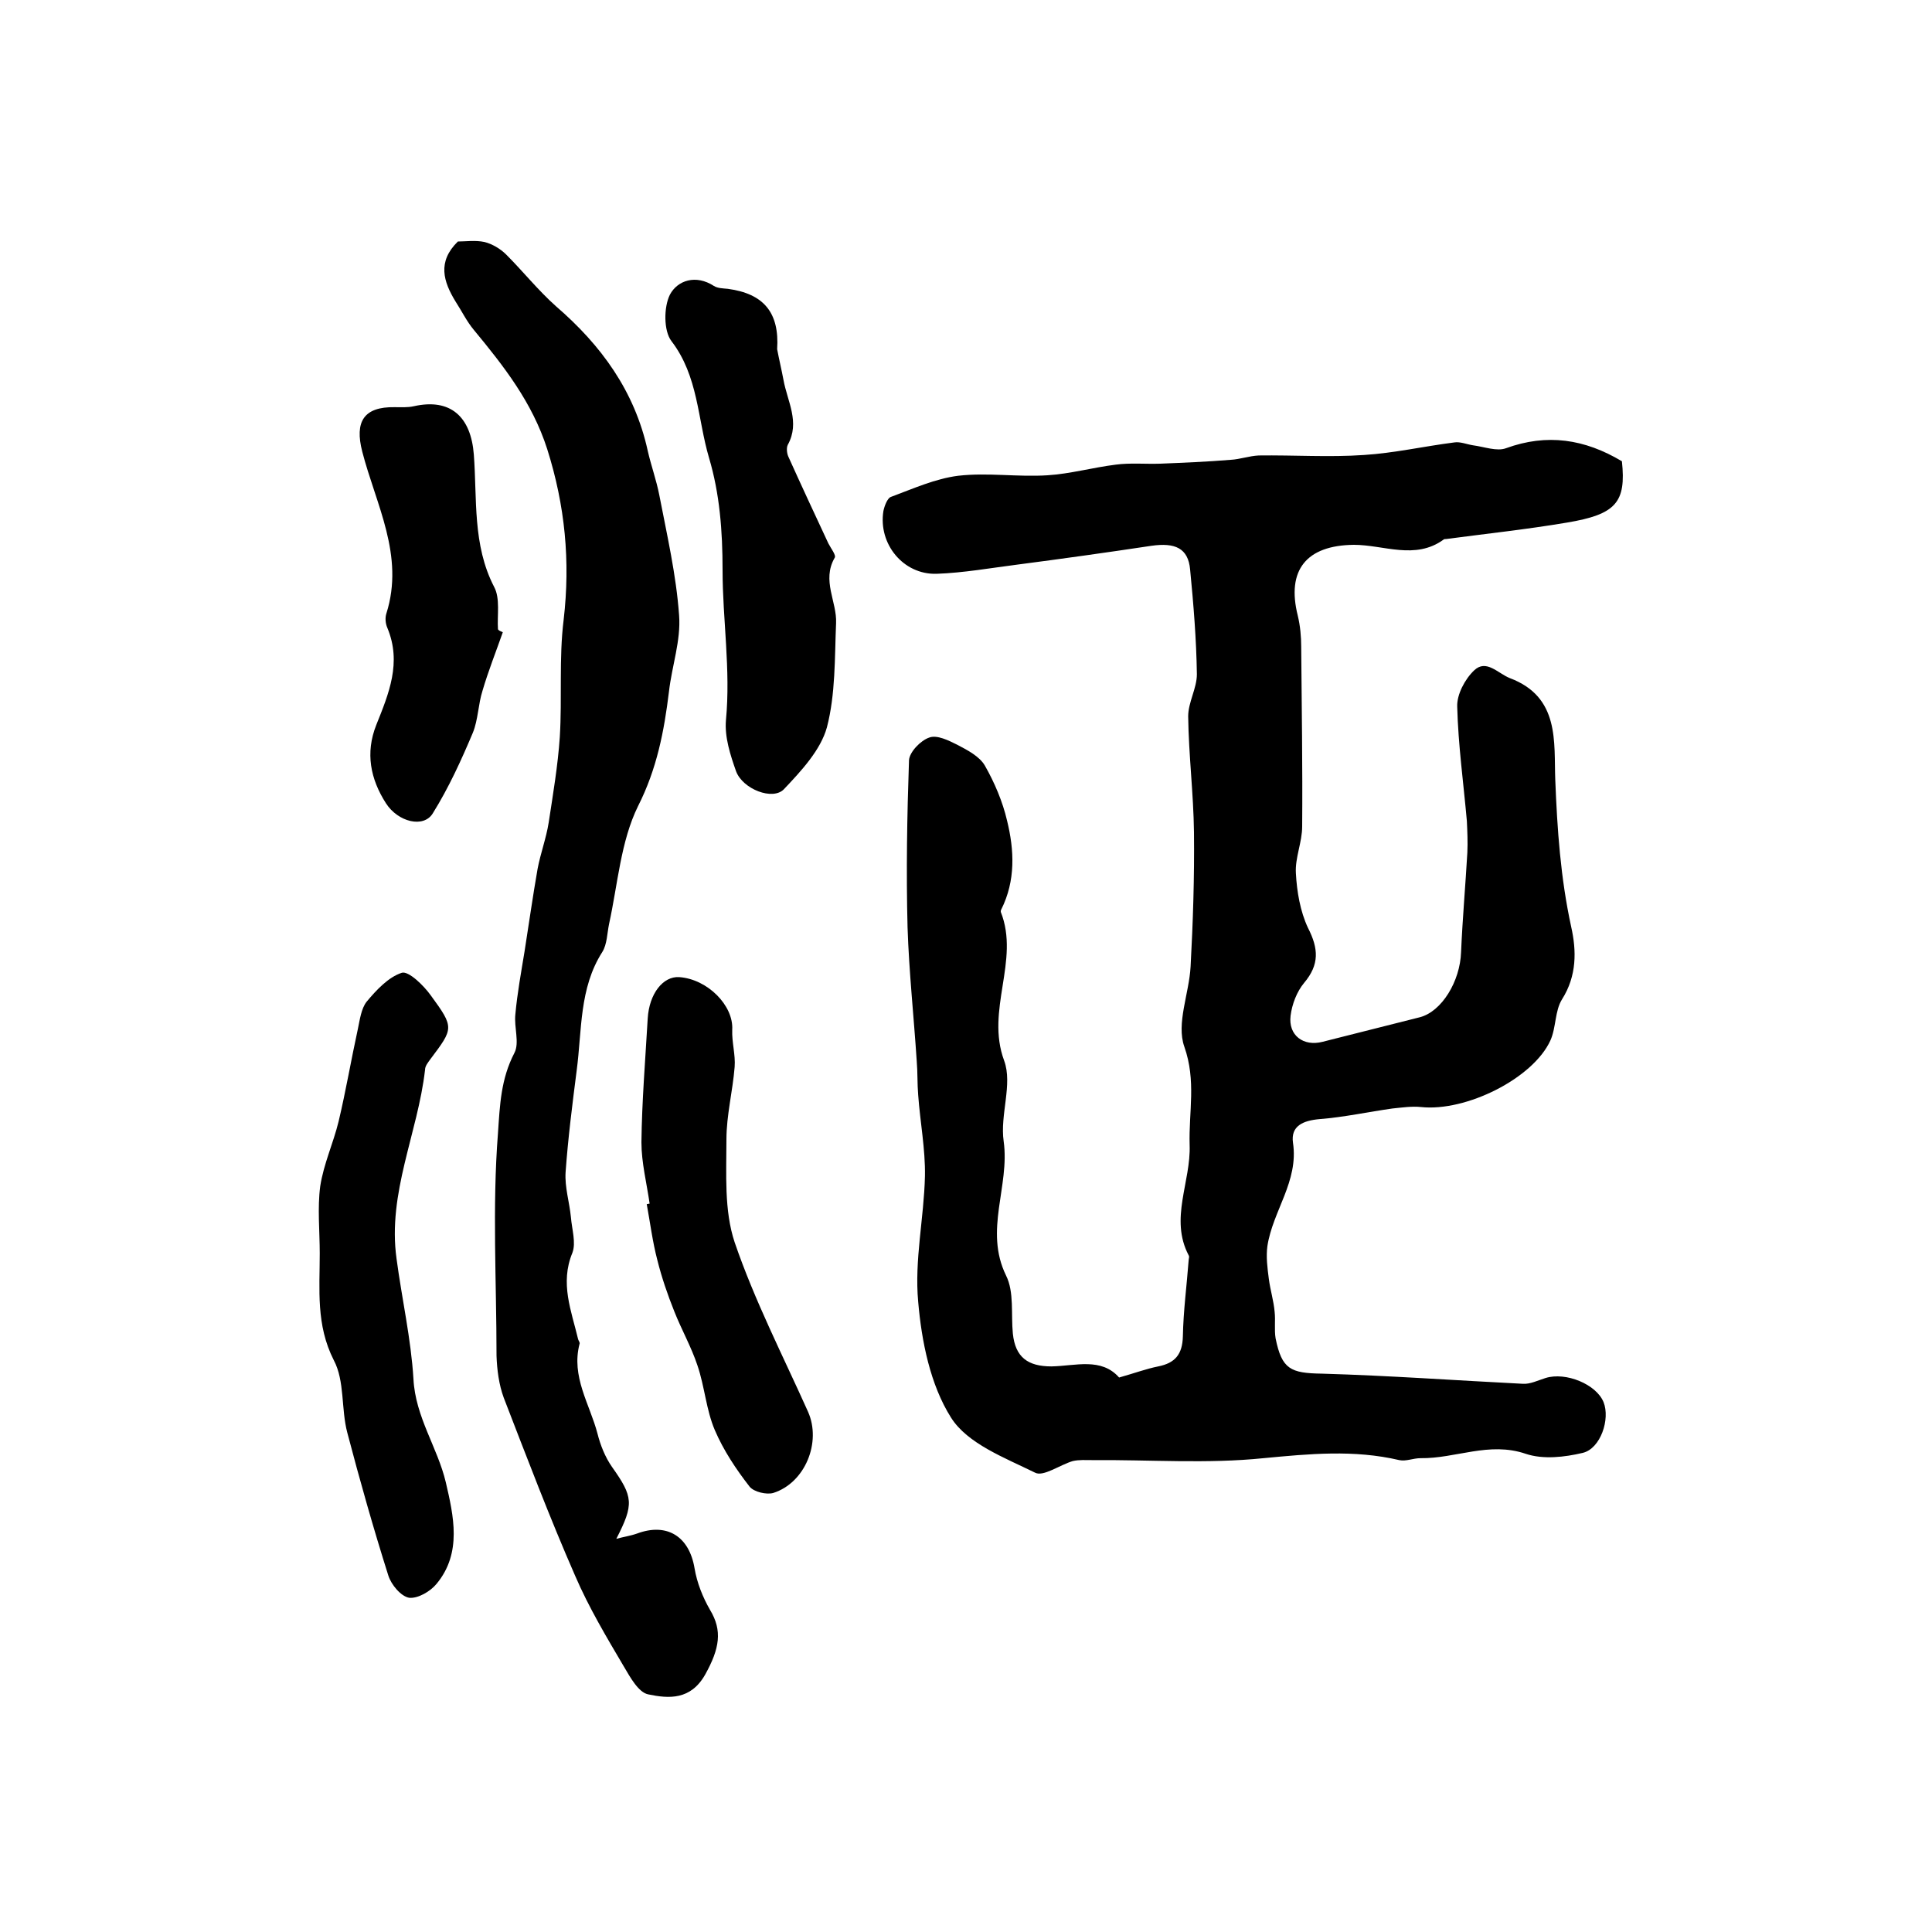
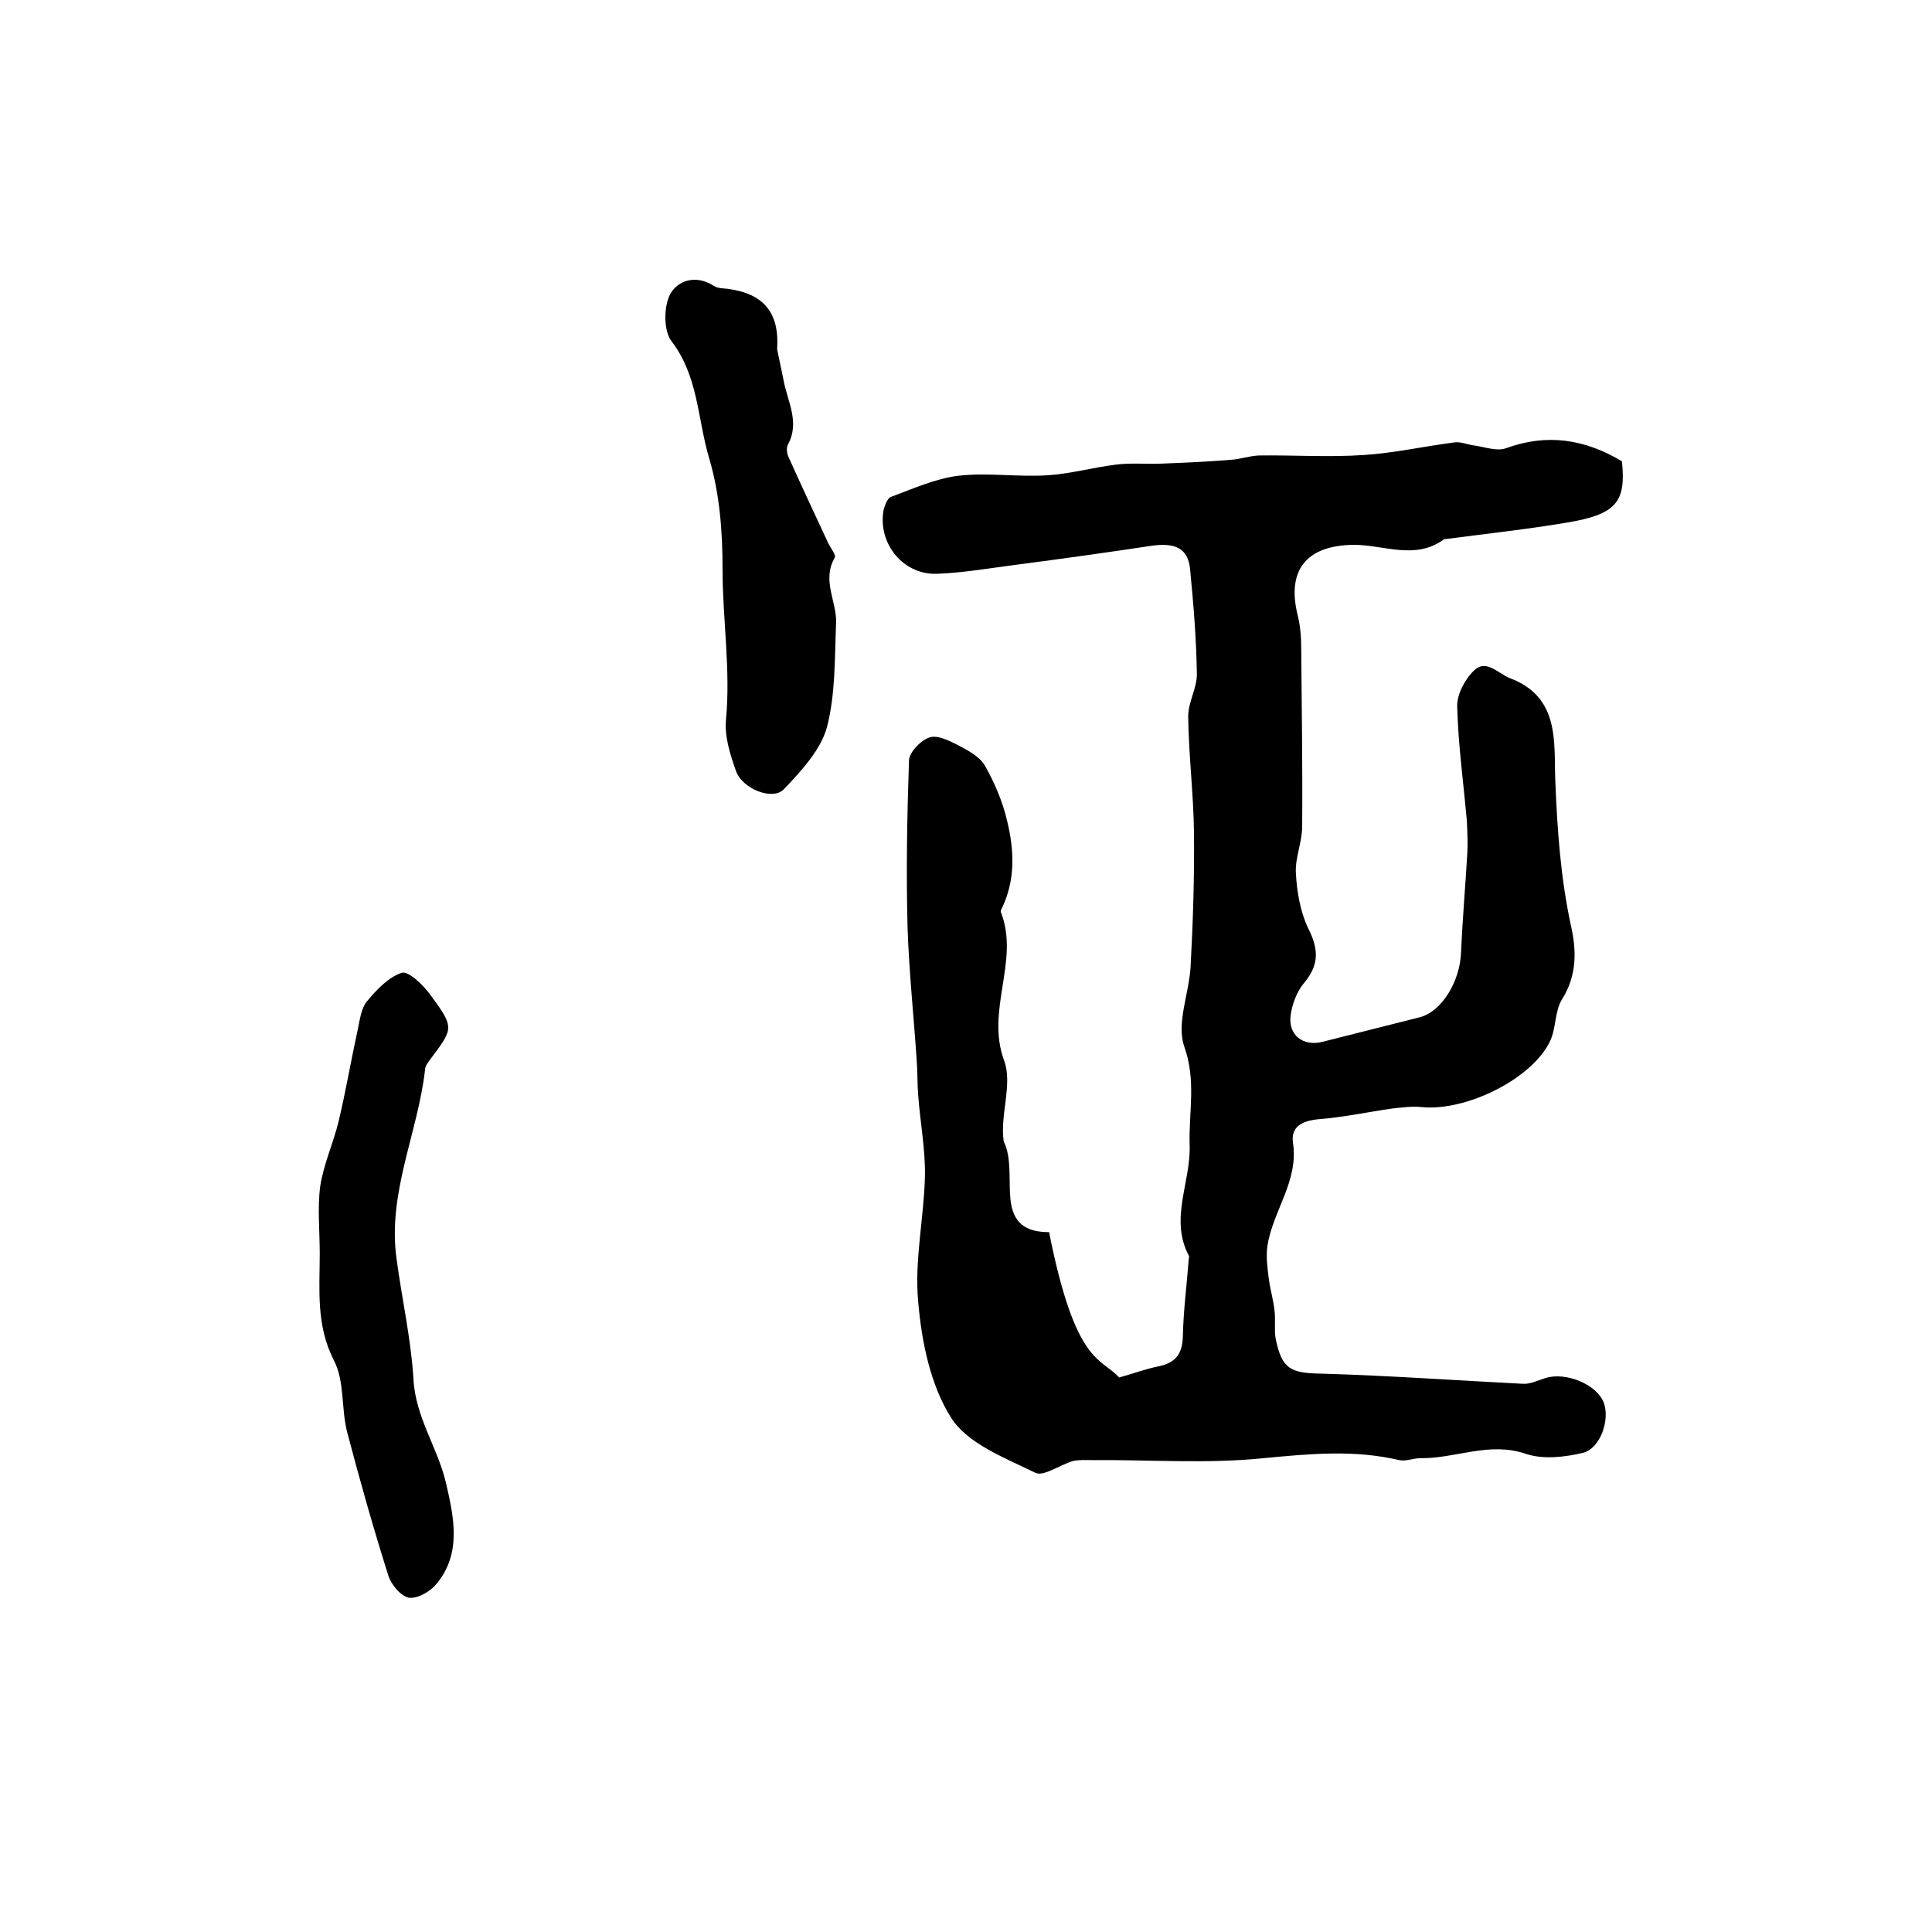
<svg xmlns="http://www.w3.org/2000/svg" version="1.1" id="图层_1" x="0px" y="0px" viewBox="0 0 400 400" style="enable-background:new 0 0 400 400;" xml:space="preserve">
  <style type="text/css">
	.st0{fill:#FFFFFF;}
</style>
  <g>
-     <path d="M231.7,285.2c3.2-0.9,5.6-1.8,8.1-2.3c3.5-0.7,5-2.5,5.1-6.2c0.1-5.3,0.8-10.5,1.2-15.8c0-0.3,0.2-0.7,0-1   c-4-7.6,0.5-15.2,0.2-22.9c-0.2-6.8,1.4-13.2-1.1-20.3c-1.7-4.8,1-11,1.3-16.6c0.5-9.2,0.8-18.5,0.7-27.8c-0.1-8-1.1-16-1.2-24   c0-2.9,1.8-5.8,1.8-8.7c-0.1-7.2-0.7-14.5-1.4-21.7c-0.4-4.4-3.1-5.6-8-4.9c-9.3,1.4-18.6,2.7-27.8,3.9c-5.5,0.7-11.1,1.7-16.7,1.9   c-6.9,0.2-12.1-6.2-11-13c0.2-1,0.8-2.6,1.5-2.9c4.6-1.7,9.2-3.8,14-4.4c6.1-0.7,12.3,0.3,18.5-0.1c4.7-0.3,9.3-1.6,14.1-2.2   c3-0.4,6.1-0.1,9.2-0.2c4.9-0.2,9.7-0.4,14.6-0.8c1.9-0.1,3.8-0.8,5.8-0.9c7.3-0.1,14.6,0.4,21.8-0.1c6.3-0.4,12.4-1.8,18.7-2.6   c1.2-0.2,2.6,0.4,3.9,0.6c2.3,0.3,4.9,1.3,6.8,0.6c8.5-3.1,16.3-1.9,24,2.7c0.9,8.5-1.2,11-11.4,12.7c-8.3,1.4-16.7,2.3-25,3.4   c-0.2,0-0.4,0-0.5,0.1c-5.9,4.3-12.4,1.1-18.6,1.1c-9.8,0.1-14,5.2-11.6,14.7c0.5,2.1,0.7,4.3,0.7,6.4c0.1,12.4,0.3,24.8,0.2,37.2   c0,3.3-1.5,6.5-1.3,9.7c0.2,3.8,0.9,7.9,2.5,11.3c2.2,4.3,2.4,7.6-0.8,11.4c-1.5,1.8-2.5,4.4-2.8,6.8c-0.5,4.1,2.7,6.4,6.6,5.4   c6.7-1.7,13.5-3.4,20.2-5.1c4.5-1.2,8.3-7.4,8.5-13.5c0.3-6.9,0.9-13.7,1.3-20.6c0.1-2.2,0-4.3-0.1-6.5c-0.7-7.9-1.8-15.8-2-23.7   c-0.1-2.5,1.6-5.7,3.5-7.5c2.5-2.4,4.9,0.6,7.4,1.6c10.4,3.9,9.1,13.3,9.4,21c0.4,10.3,1.1,20.4,3.3,30.5c1.1,4.9,1.2,10.1-1.9,15   c-1.5,2.4-1.2,5.8-2.4,8.5c-3.6,7.9-17.5,14.8-26.8,13.8c-1.9-0.2-3.9,0.1-5.9,0.3c-5,0.7-10,1.8-15.1,2.2c-3.4,0.3-6,1.4-5.5,4.9   c1.2,8-4.2,14.1-5.3,21.4c-0.3,2.2,0,4.5,0.3,6.8c0.3,2.3,1,4.5,1.2,6.8c0.2,1.8-0.1,3.7,0.2,5.5c1.3,6.4,3.1,7.2,9.6,7.3   c13.9,0.4,27.7,1.4,41.6,2.1c1.5,0.1,3.1-0.7,4.7-1.2c4.2-1.3,10.5,1.3,12,5c1.4,3.5-0.6,9.6-4.3,10.5c-3.8,0.9-8.2,1.4-11.8,0.2   c-7.6-2.6-14.5,1-21.8,0.9c-1.5,0-3,0.7-4.4,0.4c-9.4-2.2-18.6-1.3-28.1-0.4c-11.7,1.2-23.6,0.3-35.5,0.4c-1.3,0-2.7-0.1-4,0.2   c-2.7,0.8-6.1,3.3-7.8,2.4c-6.3-3.1-14-6-17.4-11.4c-4.3-6.8-6.1-15.8-6.8-24c-0.8-8.6,1.2-17.3,1.4-26c0.1-5.6-1-11.2-1.4-16.8   c-0.2-2.3-0.1-4.7-0.3-7c-0.6-9.2-1.6-18.5-1.9-27.7c-0.3-11.5-0.1-23.1,0.3-34.6c0.1-1.7,2.4-4.1,4.2-4.7c1.6-0.6,4,0.6,5.8,1.5   c2.1,1.1,4.6,2.4,5.7,4.3c2,3.5,3.7,7.5,4.6,11.4c1.5,6.1,1.8,12.4-1.2,18.4c-0.1,0.1-0.1,0.4-0.1,0.5c4,10.1-3.2,20.3,0.7,30.8   c1.8,4.9-0.9,11.2-0.1,16.7c1.3,9.3-4.1,18.4,0.5,27.8c1.7,3.4,1,8,1.4,12c0.5,4.9,3.1,6.8,8,6.8C222.7,282.8,228,281,231.7,285.2z   " />
-     <path d="M127.6,318.6c1.4-0.4,2.9-0.6,4.3-1.1c6.2-2.3,10.8,0.6,11.9,7.2c0.5,3,1.7,6,3.2,8.6c2.6,4.3,2,8-1,13.4   c-3,5.3-7.5,5-11.8,4.1c-2-0.4-3.7-3.5-5-5.7c-3.6-6.1-7.3-12.3-10.1-18.8c-5.3-12.1-10-24.5-14.8-36.9c-1-2.7-1.4-5.8-1.5-8.7   c0-15.4-0.9-30.7,0.3-46.1c0.4-5.9,0.6-11.2,3.4-16.6c1.1-2.1-0.1-5.3,0.2-8c0.4-4.4,1.2-8.7,1.9-13c0.9-5.7,1.7-11.4,2.7-17.1   c0.6-3.2,1.8-6.4,2.3-9.6c0.9-5.9,1.9-11.8,2.3-17.7c0.5-8.1-0.2-16.3,0.8-24.3c1.4-12.1,0.3-23.6-3.4-35.3   c-3.1-9.7-9-17.2-15.2-24.7c-1.5-1.8-2.5-3.9-3.8-5.9c-2.5-4.1-3.8-8.2,0.5-12.4c1.6,0,3.6-0.3,5.5,0.1c1.6,0.4,3.3,1.4,4.5,2.6   c3.5,3.5,6.6,7.4,10.3,10.7c9.4,8.1,16.3,17.6,19,29.9c0.7,3.1,1.8,6.1,2.4,9.2c1.6,8.3,3.5,16.5,4.1,24.9   c0.4,5.2-1.5,10.5-2.1,15.8c-1,8.2-2.5,16-6.4,23.7c-3.6,7.3-4.2,16.2-6,24.4c-0.4,1.9-0.4,4.2-1.4,5.8c-4.8,7.5-4.2,16.2-5.3,24.5   c-0.9,7-1.8,14.1-2.3,21.1c-0.2,3.1,0.8,6.2,1.1,9.3c0.2,2.5,1.1,5.3,0.3,7.4c-2.6,6.3-0.2,12,1.2,17.9c0.1,0.3,0.4,0.7,0.3,0.9   c-1.8,6.8,2.1,12.5,3.7,18.6c0.6,2.4,1.6,4.9,3,6.9C131.1,309.9,131.3,311.4,127.6,318.6z" />
+     <path d="M231.7,285.2c3.2-0.9,5.6-1.8,8.1-2.3c3.5-0.7,5-2.5,5.1-6.2c0.1-5.3,0.8-10.5,1.2-15.8c0-0.3,0.2-0.7,0-1   c-4-7.6,0.5-15.2,0.2-22.9c-0.2-6.8,1.4-13.2-1.1-20.3c-1.7-4.8,1-11,1.3-16.6c0.5-9.2,0.8-18.5,0.7-27.8c-0.1-8-1.1-16-1.2-24   c0-2.9,1.8-5.8,1.8-8.7c-0.1-7.2-0.7-14.5-1.4-21.7c-0.4-4.4-3.1-5.6-8-4.9c-9.3,1.4-18.6,2.7-27.8,3.9c-5.5,0.7-11.1,1.7-16.7,1.9   c-6.9,0.2-12.1-6.2-11-13c0.2-1,0.8-2.6,1.5-2.9c4.6-1.7,9.2-3.8,14-4.4c6.1-0.7,12.3,0.3,18.5-0.1c4.7-0.3,9.3-1.6,14.1-2.2   c3-0.4,6.1-0.1,9.2-0.2c4.9-0.2,9.7-0.4,14.6-0.8c1.9-0.1,3.8-0.8,5.8-0.9c7.3-0.1,14.6,0.4,21.8-0.1c6.3-0.4,12.4-1.8,18.7-2.6   c1.2-0.2,2.6,0.4,3.9,0.6c2.3,0.3,4.9,1.3,6.8,0.6c8.5-3.1,16.3-1.9,24,2.7c0.9,8.5-1.2,11-11.4,12.7c-8.3,1.4-16.7,2.3-25,3.4   c-0.2,0-0.4,0-0.5,0.1c-5.9,4.3-12.4,1.1-18.6,1.1c-9.8,0.1-14,5.2-11.6,14.7c0.5,2.1,0.7,4.3,0.7,6.4c0.1,12.4,0.3,24.8,0.2,37.2   c0,3.3-1.5,6.5-1.3,9.7c0.2,3.8,0.9,7.9,2.5,11.3c2.2,4.3,2.4,7.6-0.8,11.4c-1.5,1.8-2.5,4.4-2.8,6.8c-0.5,4.1,2.7,6.4,6.6,5.4   c6.7-1.7,13.5-3.4,20.2-5.1c4.5-1.2,8.3-7.4,8.5-13.5c0.3-6.9,0.9-13.7,1.3-20.6c0.1-2.2,0-4.3-0.1-6.5c-0.7-7.9-1.8-15.8-2-23.7   c-0.1-2.5,1.6-5.7,3.5-7.5c2.5-2.4,4.9,0.6,7.4,1.6c10.4,3.9,9.1,13.3,9.4,21c0.4,10.3,1.1,20.4,3.3,30.5c1.1,4.9,1.2,10.1-1.9,15   c-1.5,2.4-1.2,5.8-2.4,8.5c-3.6,7.9-17.5,14.8-26.8,13.8c-1.9-0.2-3.9,0.1-5.9,0.3c-5,0.7-10,1.8-15.1,2.2c-3.4,0.3-6,1.4-5.5,4.9   c1.2,8-4.2,14.1-5.3,21.4c-0.3,2.2,0,4.5,0.3,6.8c0.3,2.3,1,4.5,1.2,6.8c0.2,1.8-0.1,3.7,0.2,5.5c1.3,6.4,3.1,7.2,9.6,7.3   c13.9,0.4,27.7,1.4,41.6,2.1c1.5,0.1,3.1-0.7,4.7-1.2c4.2-1.3,10.5,1.3,12,5c1.4,3.5-0.6,9.6-4.3,10.5c-3.8,0.9-8.2,1.4-11.8,0.2   c-7.6-2.6-14.5,1-21.8,0.9c-1.5,0-3,0.7-4.4,0.4c-9.4-2.2-18.6-1.3-28.1-0.4c-11.7,1.2-23.6,0.3-35.5,0.4c-1.3,0-2.7-0.1-4,0.2   c-2.7,0.8-6.1,3.3-7.8,2.4c-6.3-3.1-14-6-17.4-11.4c-4.3-6.8-6.1-15.8-6.8-24c-0.8-8.6,1.2-17.3,1.4-26c0.1-5.6-1-11.2-1.4-16.8   c-0.2-2.3-0.1-4.7-0.3-7c-0.6-9.2-1.6-18.5-1.9-27.7c-0.3-11.5-0.1-23.1,0.3-34.6c0.1-1.7,2.4-4.1,4.2-4.7c1.6-0.6,4,0.6,5.8,1.5   c2.1,1.1,4.6,2.4,5.7,4.3c2,3.5,3.7,7.5,4.6,11.4c1.5,6.1,1.8,12.4-1.2,18.4c-0.1,0.1-0.1,0.4-0.1,0.5c4,10.1-3.2,20.3,0.7,30.8   c1.8,4.9-0.9,11.2-0.1,16.7c1.7,3.4,1,8,1.4,12c0.5,4.9,3.1,6.8,8,6.8C222.7,282.8,228,281,231.7,285.2z   " />
    <path d="M160.9,72.3c0.4,2.1,0.9,4.2,1.3,6.3c0.8,4.5,3.5,8.8,0.9,13.5c-0.3,0.6-0.2,1.7,0.1,2.4c2.7,6,5.5,12,8.3,18   c0.5,1,1.7,2.5,1.3,3c-2.7,4.7,0.5,9.1,0.3,13.5c-0.3,7.2-0.1,14.7-1.9,21.6c-1.3,4.7-5.3,9-8.9,12.8c-2.3,2.4-8.5,0-9.9-3.7   c-1.2-3.4-2.4-7.1-2.1-10.6c1-10.5-0.7-20.8-0.7-31.1c0-8.1-0.6-15.8-2.8-23.2c-2.4-8.1-2.2-16.9-7.8-24.2c-1.6-2.1-1.6-7-0.3-9.6   c1.6-3,5.4-4.2,9.1-1.8c0.8,0.5,1.9,0.5,2.9,0.6C158.1,60.8,161.4,64.7,160.9,72.3z" />
    <path d="M66.2,259.5c0-4.6-0.5-9.4,0.1-13.9c0.7-4.6,2.7-8.9,3.8-13.4c1.5-6.3,2.6-12.8,4-19.2c0.4-1.9,0.7-4.2,1.8-5.6   c2-2.4,4.5-5.1,7.3-6c1.4-0.4,4.5,2.6,6,4.7c4.9,6.7,4.7,6.8-0.1,13.2c-0.5,0.7-1.1,1.4-1.1,2.2c-1.5,13.1-7.8,25.5-5.9,39.1   c1.1,8.3,3,16.6,3.5,24.9c0.4,7.9,5,14.2,6.7,21.4c1.6,6.9,3.4,14.6-1.9,21c-1.3,1.6-3.9,3.1-5.7,2.9c-1.7-0.3-3.7-2.7-4.3-4.6   c-3.1-9.8-5.9-19.7-8.5-29.6c-1.3-4.9-0.5-10.7-2.8-15C65.4,274.3,66.2,267,66.2,259.5z" />
-     <path d="M134.5,249.2c-0.6-4.2-1.7-8.5-1.7-12.7c0.1-8.5,0.8-17,1.3-25.6c0.3-5.2,3.2-8.8,6.5-8.6c5.9,0.4,11.3,5.9,11,10.9   c-0.1,2.6,0.7,5.2,0.5,7.7c-0.4,5-1.7,10-1.7,15c0,7.1-0.5,14.7,1.7,21.3c4.1,12,10,23.5,15.2,35.1c2.8,6.3-0.6,14.7-7.2,16.8   c-1.4,0.4-4-0.2-4.9-1.3c-2.8-3.6-5.4-7.5-7.2-11.7c-1.8-4.2-2.1-9-3.6-13.4c-1.3-3.9-3.3-7.4-4.8-11.2c-1.4-3.5-2.6-7-3.5-10.6   c-1-3.8-1.5-7.8-2.2-11.6C134.2,249.3,134.3,249.2,134.5,249.2z" />
-     <path d="M104.1,130.9c-1.4,4-3,8-4.2,12.1c-0.9,2.8-0.9,6-2,8.7c-2.4,5.7-5,11.4-8.3,16.7c-1.9,3.1-7.2,1.8-9.7-2.1   c-3.2-5-4.3-10.4-2-16.2c2.6-6.5,5.3-12.9,2.3-20.1c-0.4-0.9-0.5-2.1-0.2-3c3.8-12-2.2-22.6-5-33.5c-1.6-6.2,0.3-9.3,6.7-9.2   c1.3,0,2.7,0.1,4-0.2c7.6-1.7,11.8,2.2,12.4,10c0.7,9.2-0.3,18.7,4.2,27.4c1.3,2.4,0.6,5.9,0.8,8.8   C103.3,130.6,103.7,130.7,104.1,130.9z" />
  </g>
</svg>